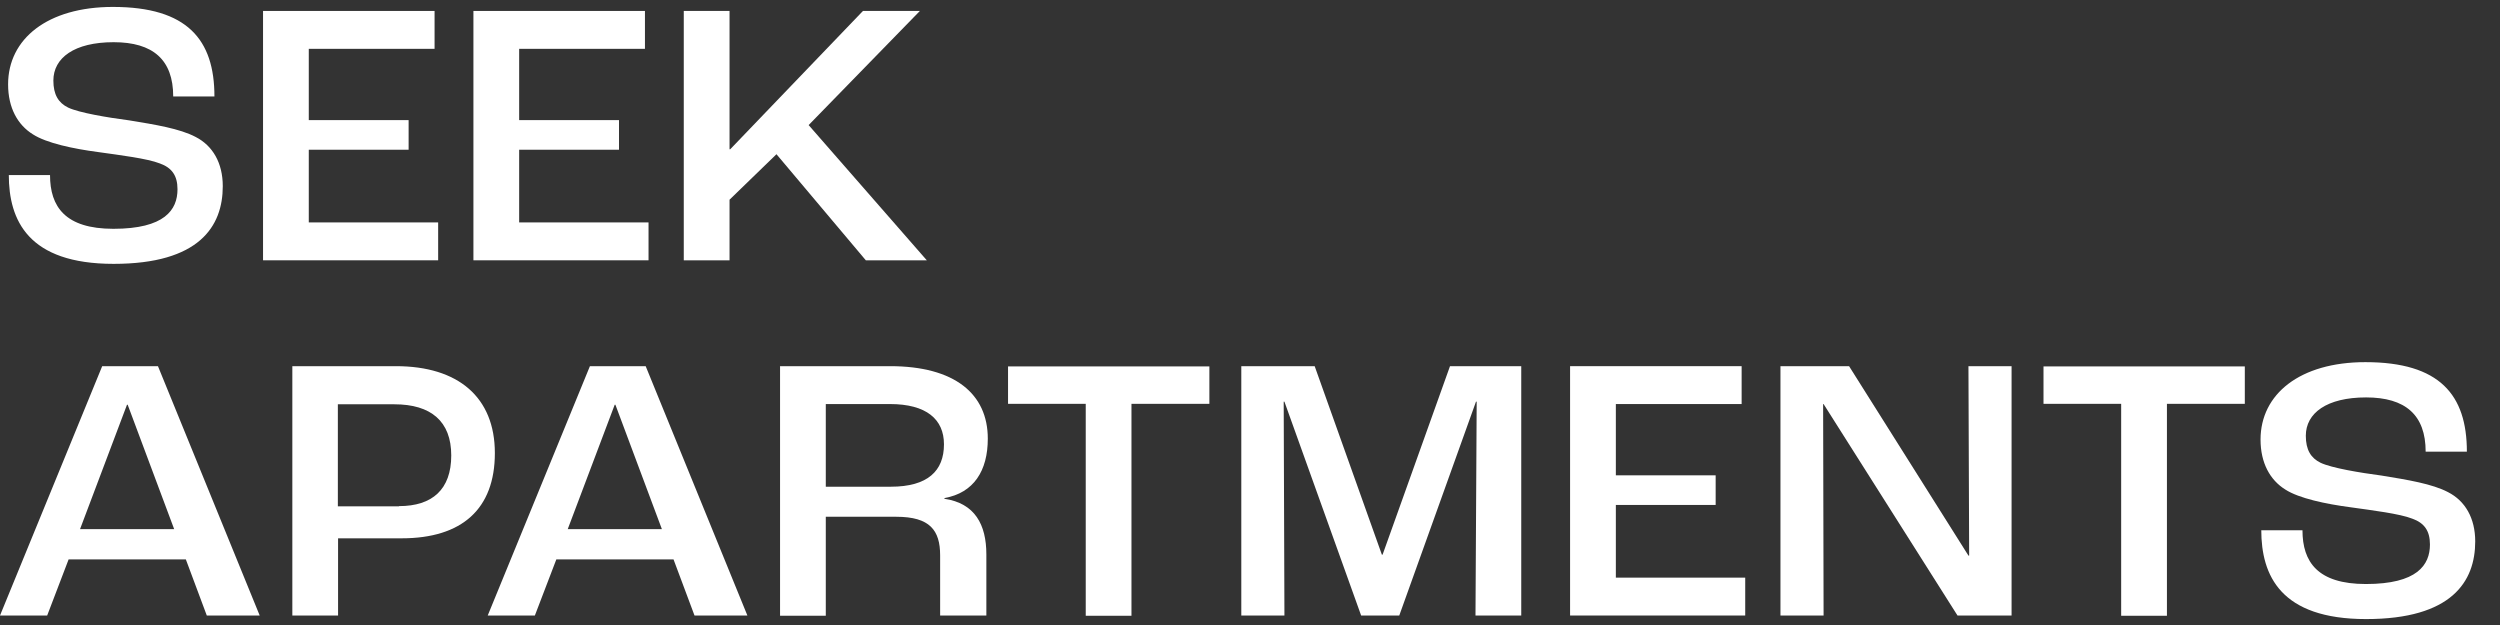
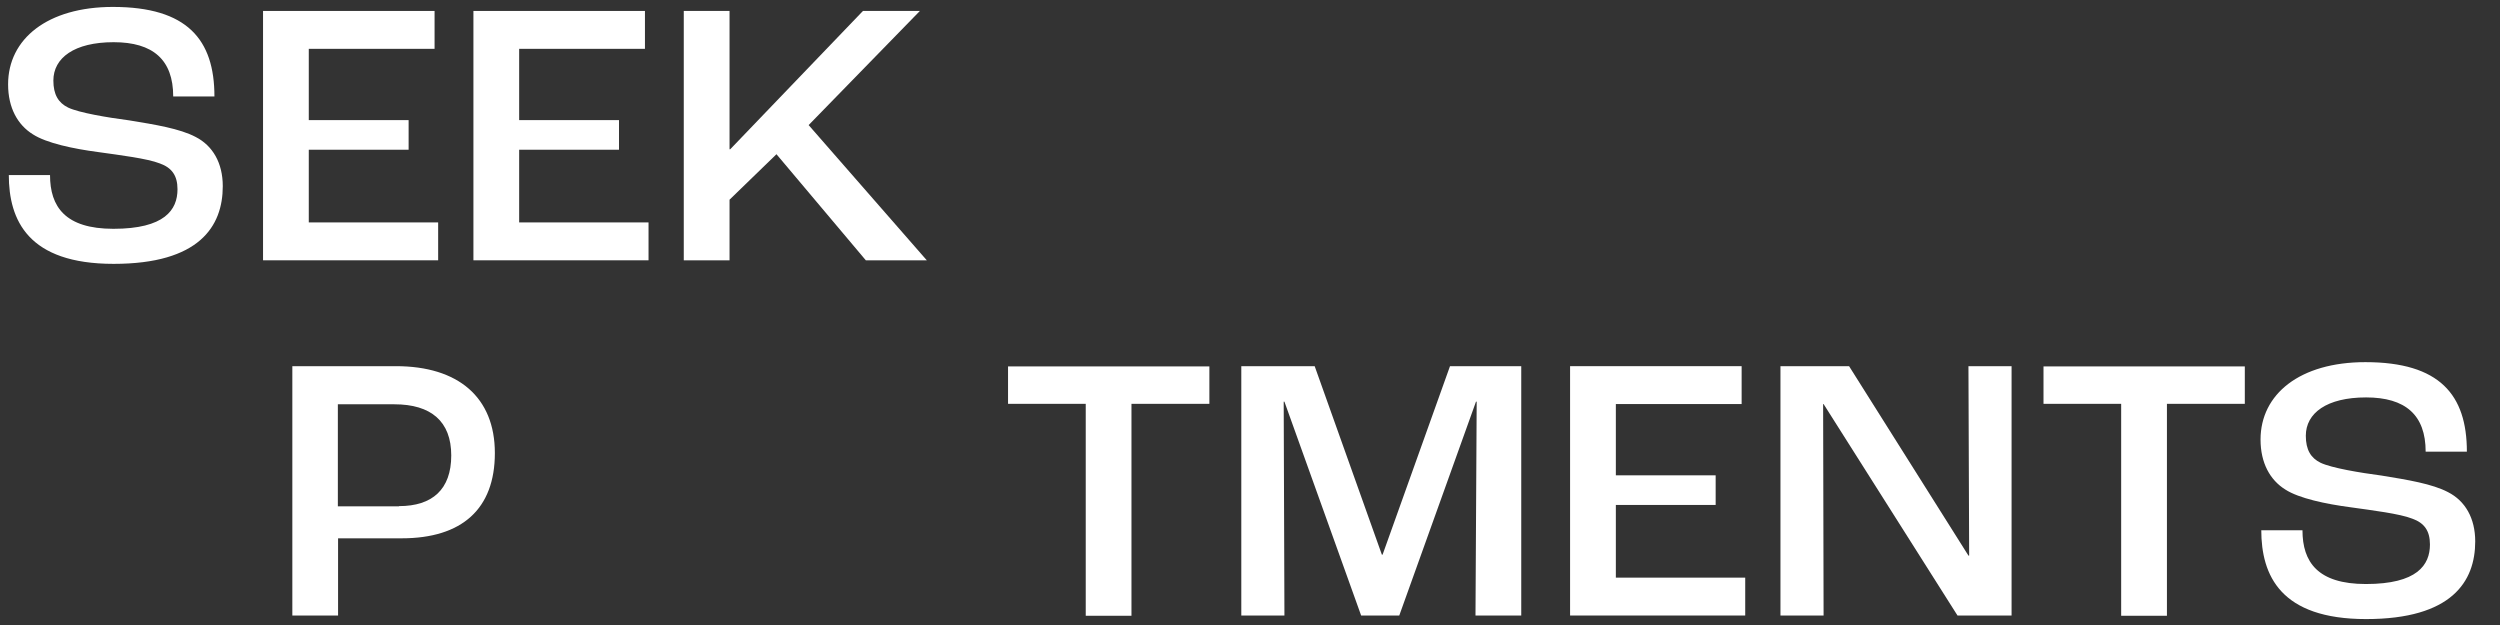
<svg xmlns="http://www.w3.org/2000/svg" width="92" height="23" viewBox="0 0 92 23" fill="none">
  <rect x="0" y="0" width="92" height="23" fill="#333333" stroke="none" />
  <g id="Logo">
    <path d="M0.324 6.442H1.841C1.841 7.61 2.402 8.42 4.173 8.42C6.059 8.42 6.532 7.723 6.532 6.965C6.532 6.46 6.322 6.172 5.883 6.015C5.418 5.832 4.419 5.71 3.621 5.597C2.692 5.475 1.71 5.266 1.21 4.943C0.649 4.595 0.298 3.967 0.298 3.105C0.298 1.431 1.745 0.255 4.156 0.255C6.891 0.255 7.891 1.457 7.891 3.549H6.374C6.374 2.198 5.629 1.553 4.182 1.553C2.736 1.553 1.964 2.129 1.964 2.965C1.964 3.479 2.148 3.784 2.508 3.959C2.911 4.15 3.954 4.325 4.752 4.429C5.717 4.586 6.62 4.734 7.198 5.039C7.83 5.362 8.198 5.998 8.198 6.852C8.198 8.333 7.33 9.71 4.182 9.71C1.035 9.71 0.324 8.107 0.324 6.434V6.442Z" fill="white" />
    <path d="M9.68 0.403H15.992V1.797H11.363V4.42H15.037V5.51H11.363V8.185H16.124V9.579H9.68V0.403Z" fill="white" />
    <path d="M17.422 0.403H23.734V1.797H19.105V4.42H22.779V5.51H19.105V8.185H23.866V9.579H17.422V0.403Z" fill="white" />
    <path d="M25.163 0.403H26.847V5.492H26.873L31.757 0.403H33.852L29.758 4.603L34.106 9.579H31.862L28.574 5.675L26.847 7.349V9.579H25.163V0.403Z" fill="white" />
-     <path d="M2.525 20.586L1.736 22.651H0L3.761 13.475H5.813L9.557 22.651H7.61L6.839 20.586H2.525ZM6.409 19.471L4.699 14.895H4.673L2.946 19.471H6.409Z" fill="white" />
    <path d="M10.758 13.475H14.572C16.86 13.475 18.211 14.617 18.211 16.673C18.211 18.73 17.001 19.81 14.782 19.81H12.441V22.651H10.758V13.475ZM14.686 18.625C15.905 18.625 16.606 18.015 16.606 16.76C16.606 15.505 15.861 14.878 14.511 14.878H12.433V18.634H14.677L14.686 18.625Z" fill="white" />
-     <path d="M20.473 20.586L19.683 22.651H17.948L21.709 13.475H23.761L27.504 22.651H25.558L24.786 20.586H20.473ZM24.357 19.471L22.647 14.895H22.621L20.893 19.471H24.357Z" fill="white" />
-     <path d="M28.697 13.475H32.756C35.132 13.475 36.351 14.495 36.351 16.142C36.351 17.327 35.834 18.137 34.755 18.329V18.355C35.877 18.521 36.298 19.305 36.298 20.403V22.651H34.597V20.438C34.597 19.514 34.22 19.017 32.984 19.017H30.389V22.66H28.706V13.484L28.697 13.475ZM32.782 17.911C34.142 17.911 34.738 17.327 34.738 16.351C34.738 15.427 34.089 14.869 32.748 14.869H30.389V17.911H32.791H32.782Z" fill="white" />
    <path d="M39.963 14.861H37.096V13.484H44.505V14.861H41.638V22.66H39.955V14.861H39.963Z" fill="white" />
    <path d="M48.38 13.475L50.853 20.412H50.879L53.36 13.475H55.982V22.651H54.298L54.342 14.782H54.316L51.493 22.651H50.09L47.267 14.782H47.24L47.267 22.651H45.68V13.475H48.38Z" fill="white" />
    <path d="M57.779 13.475H64.092V14.869H59.463V17.492H63.136V18.582H59.463V21.257H64.224V22.651H57.779V13.475Z" fill="white" />
    <path d="M65.521 13.475H68.046L72.439 20.447H72.465L72.439 13.475H74.026V22.651H72.036L67.108 14.869H67.091L67.108 22.651H65.521V13.475Z" fill="white" />
    <path d="M78.068 14.861H75.201V13.484H82.609V14.861H79.743V22.66H78.059V14.861H78.068Z" fill="white" />
    <path d="M83.215 19.514H84.731C84.731 20.682 85.292 21.492 87.064 21.492C88.949 21.492 89.422 20.795 89.422 20.037C89.422 19.532 89.212 19.244 88.773 19.087C88.308 18.904 87.309 18.782 86.511 18.669C85.582 18.547 84.6 18.338 84.1 18.015C83.539 17.667 83.188 17.039 83.188 16.176C83.188 14.503 84.635 13.327 87.046 13.327C89.781 13.327 90.781 14.529 90.781 16.621H89.264C89.264 15.27 88.519 14.625 87.072 14.625C85.626 14.625 84.854 15.2 84.854 16.037C84.854 16.551 85.038 16.856 85.398 17.03C85.801 17.222 86.844 17.396 87.642 17.501C88.607 17.658 89.51 17.806 90.088 18.111C90.72 18.433 91.088 19.07 91.088 19.924C91.088 21.405 90.22 22.782 87.072 22.782C83.925 22.782 83.215 21.178 83.215 19.505V19.514Z" fill="white" />
  </g>
</svg>